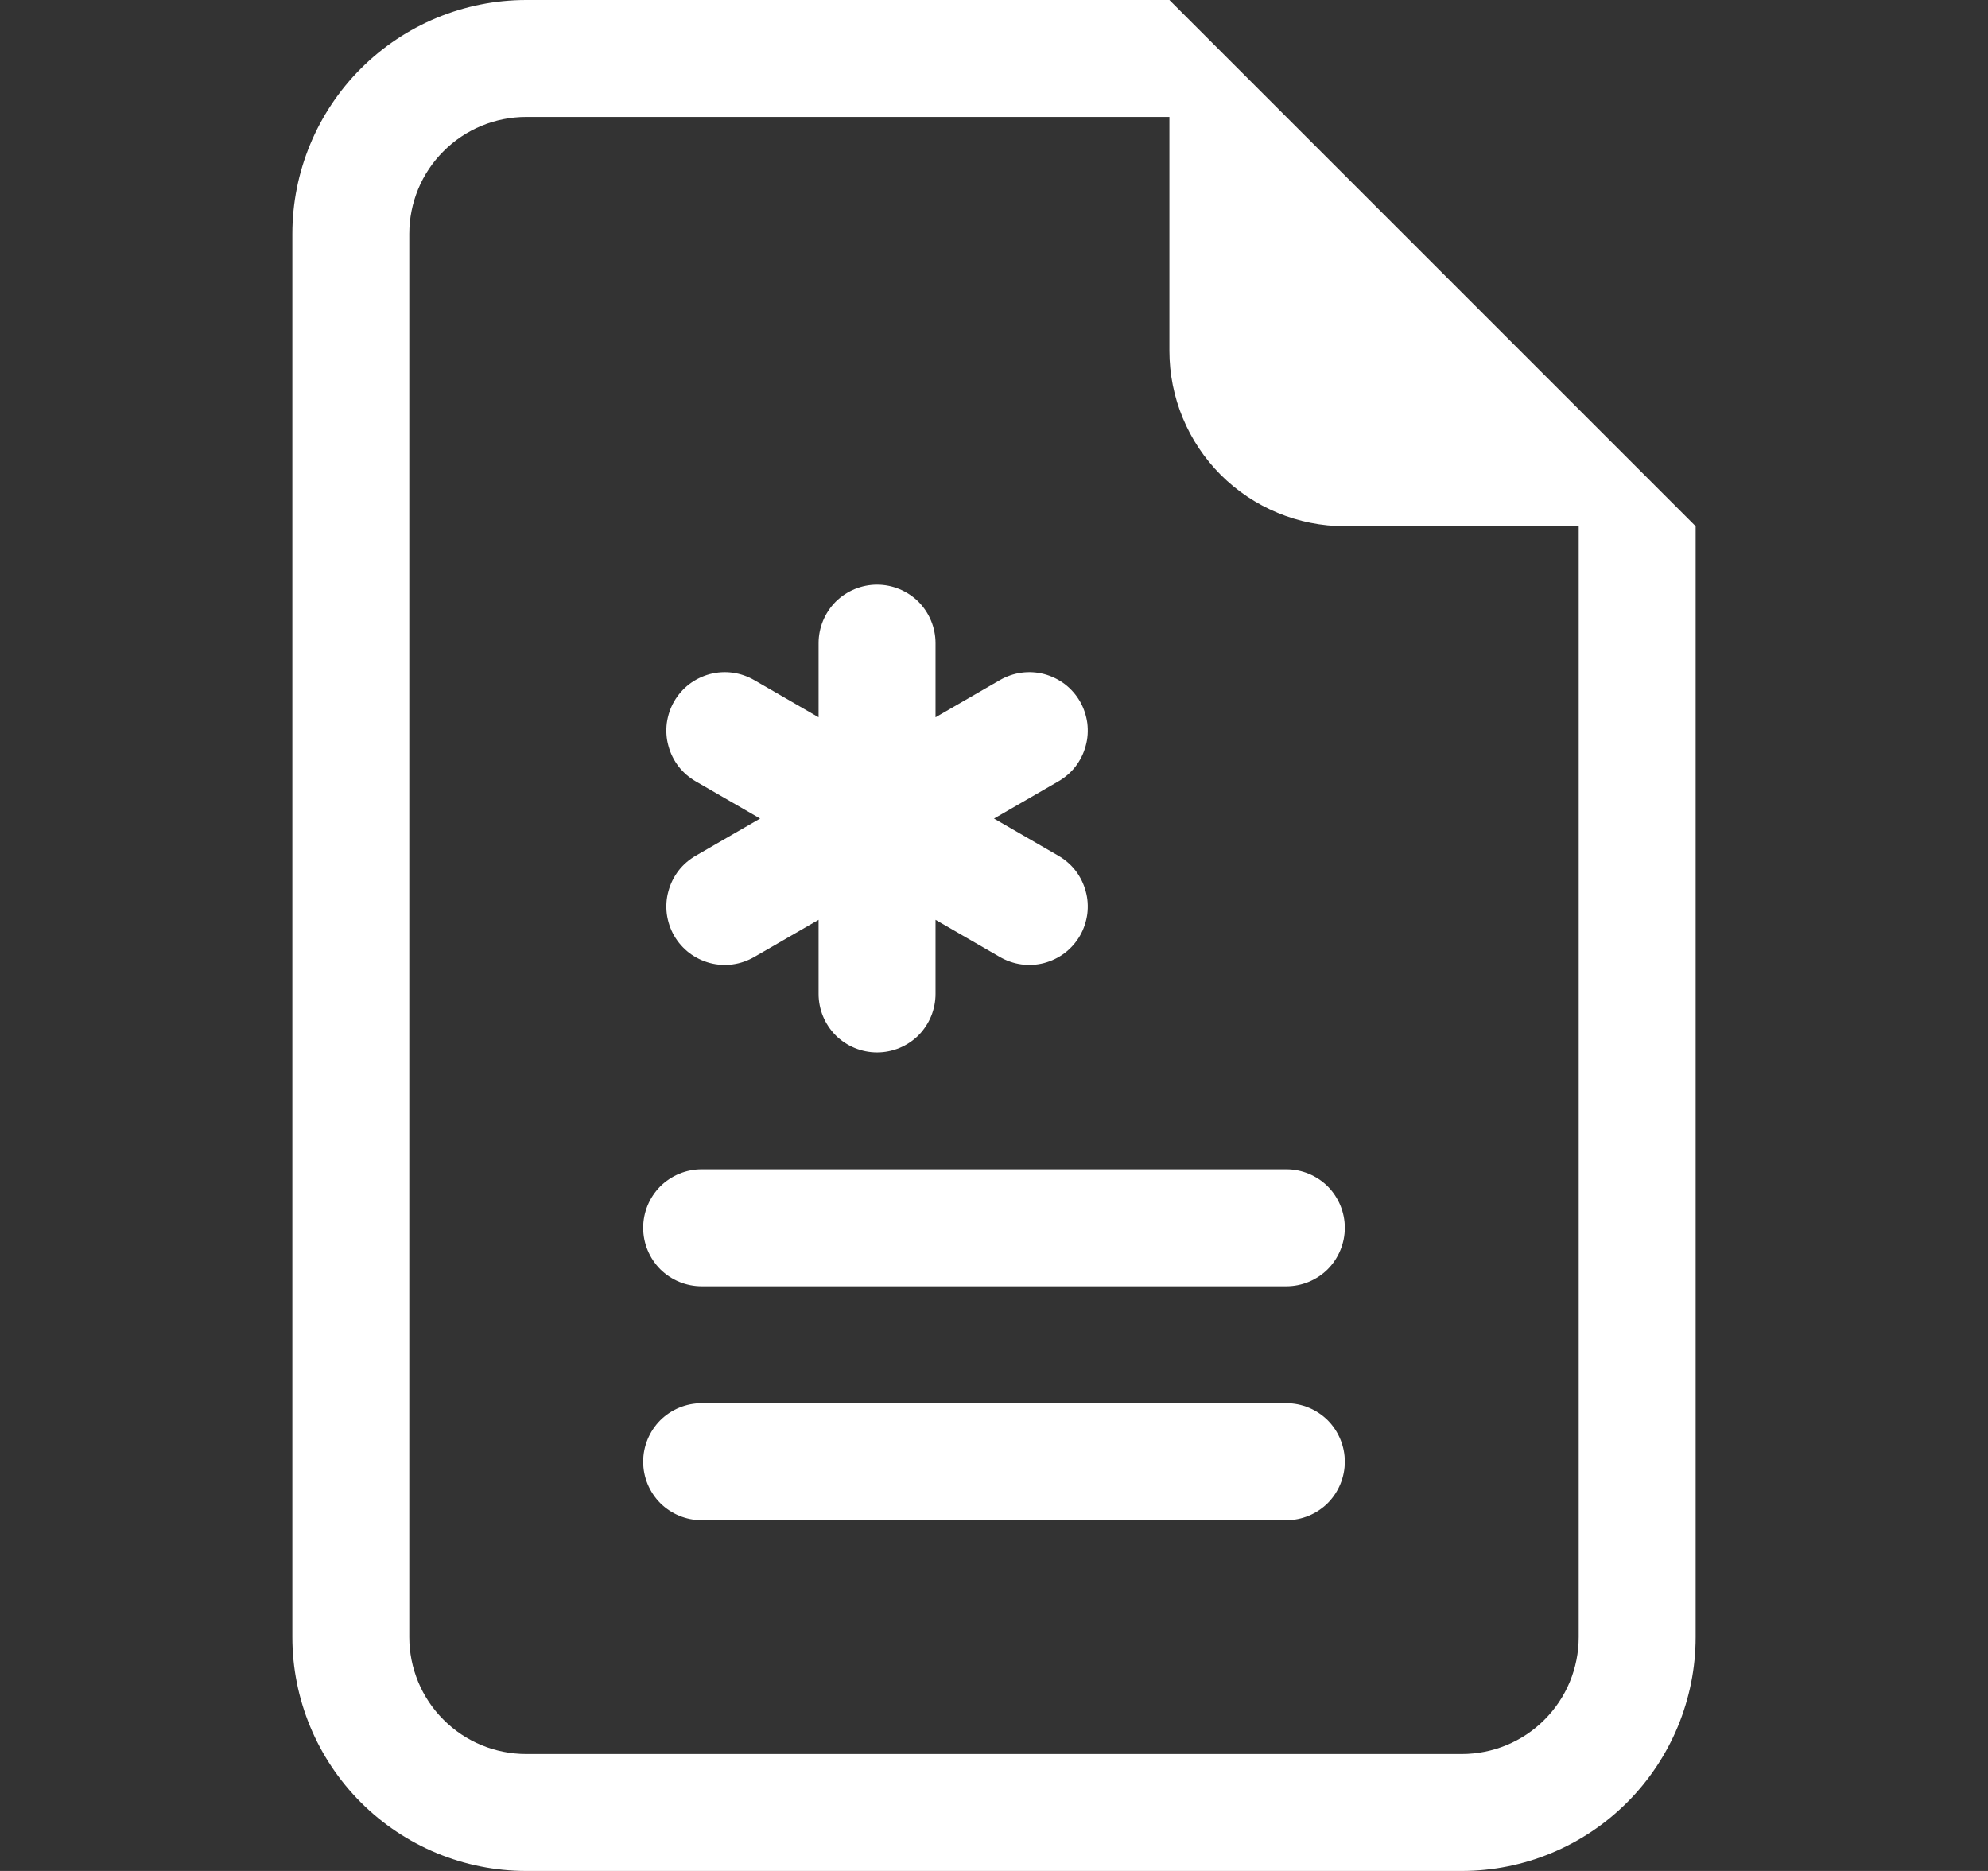
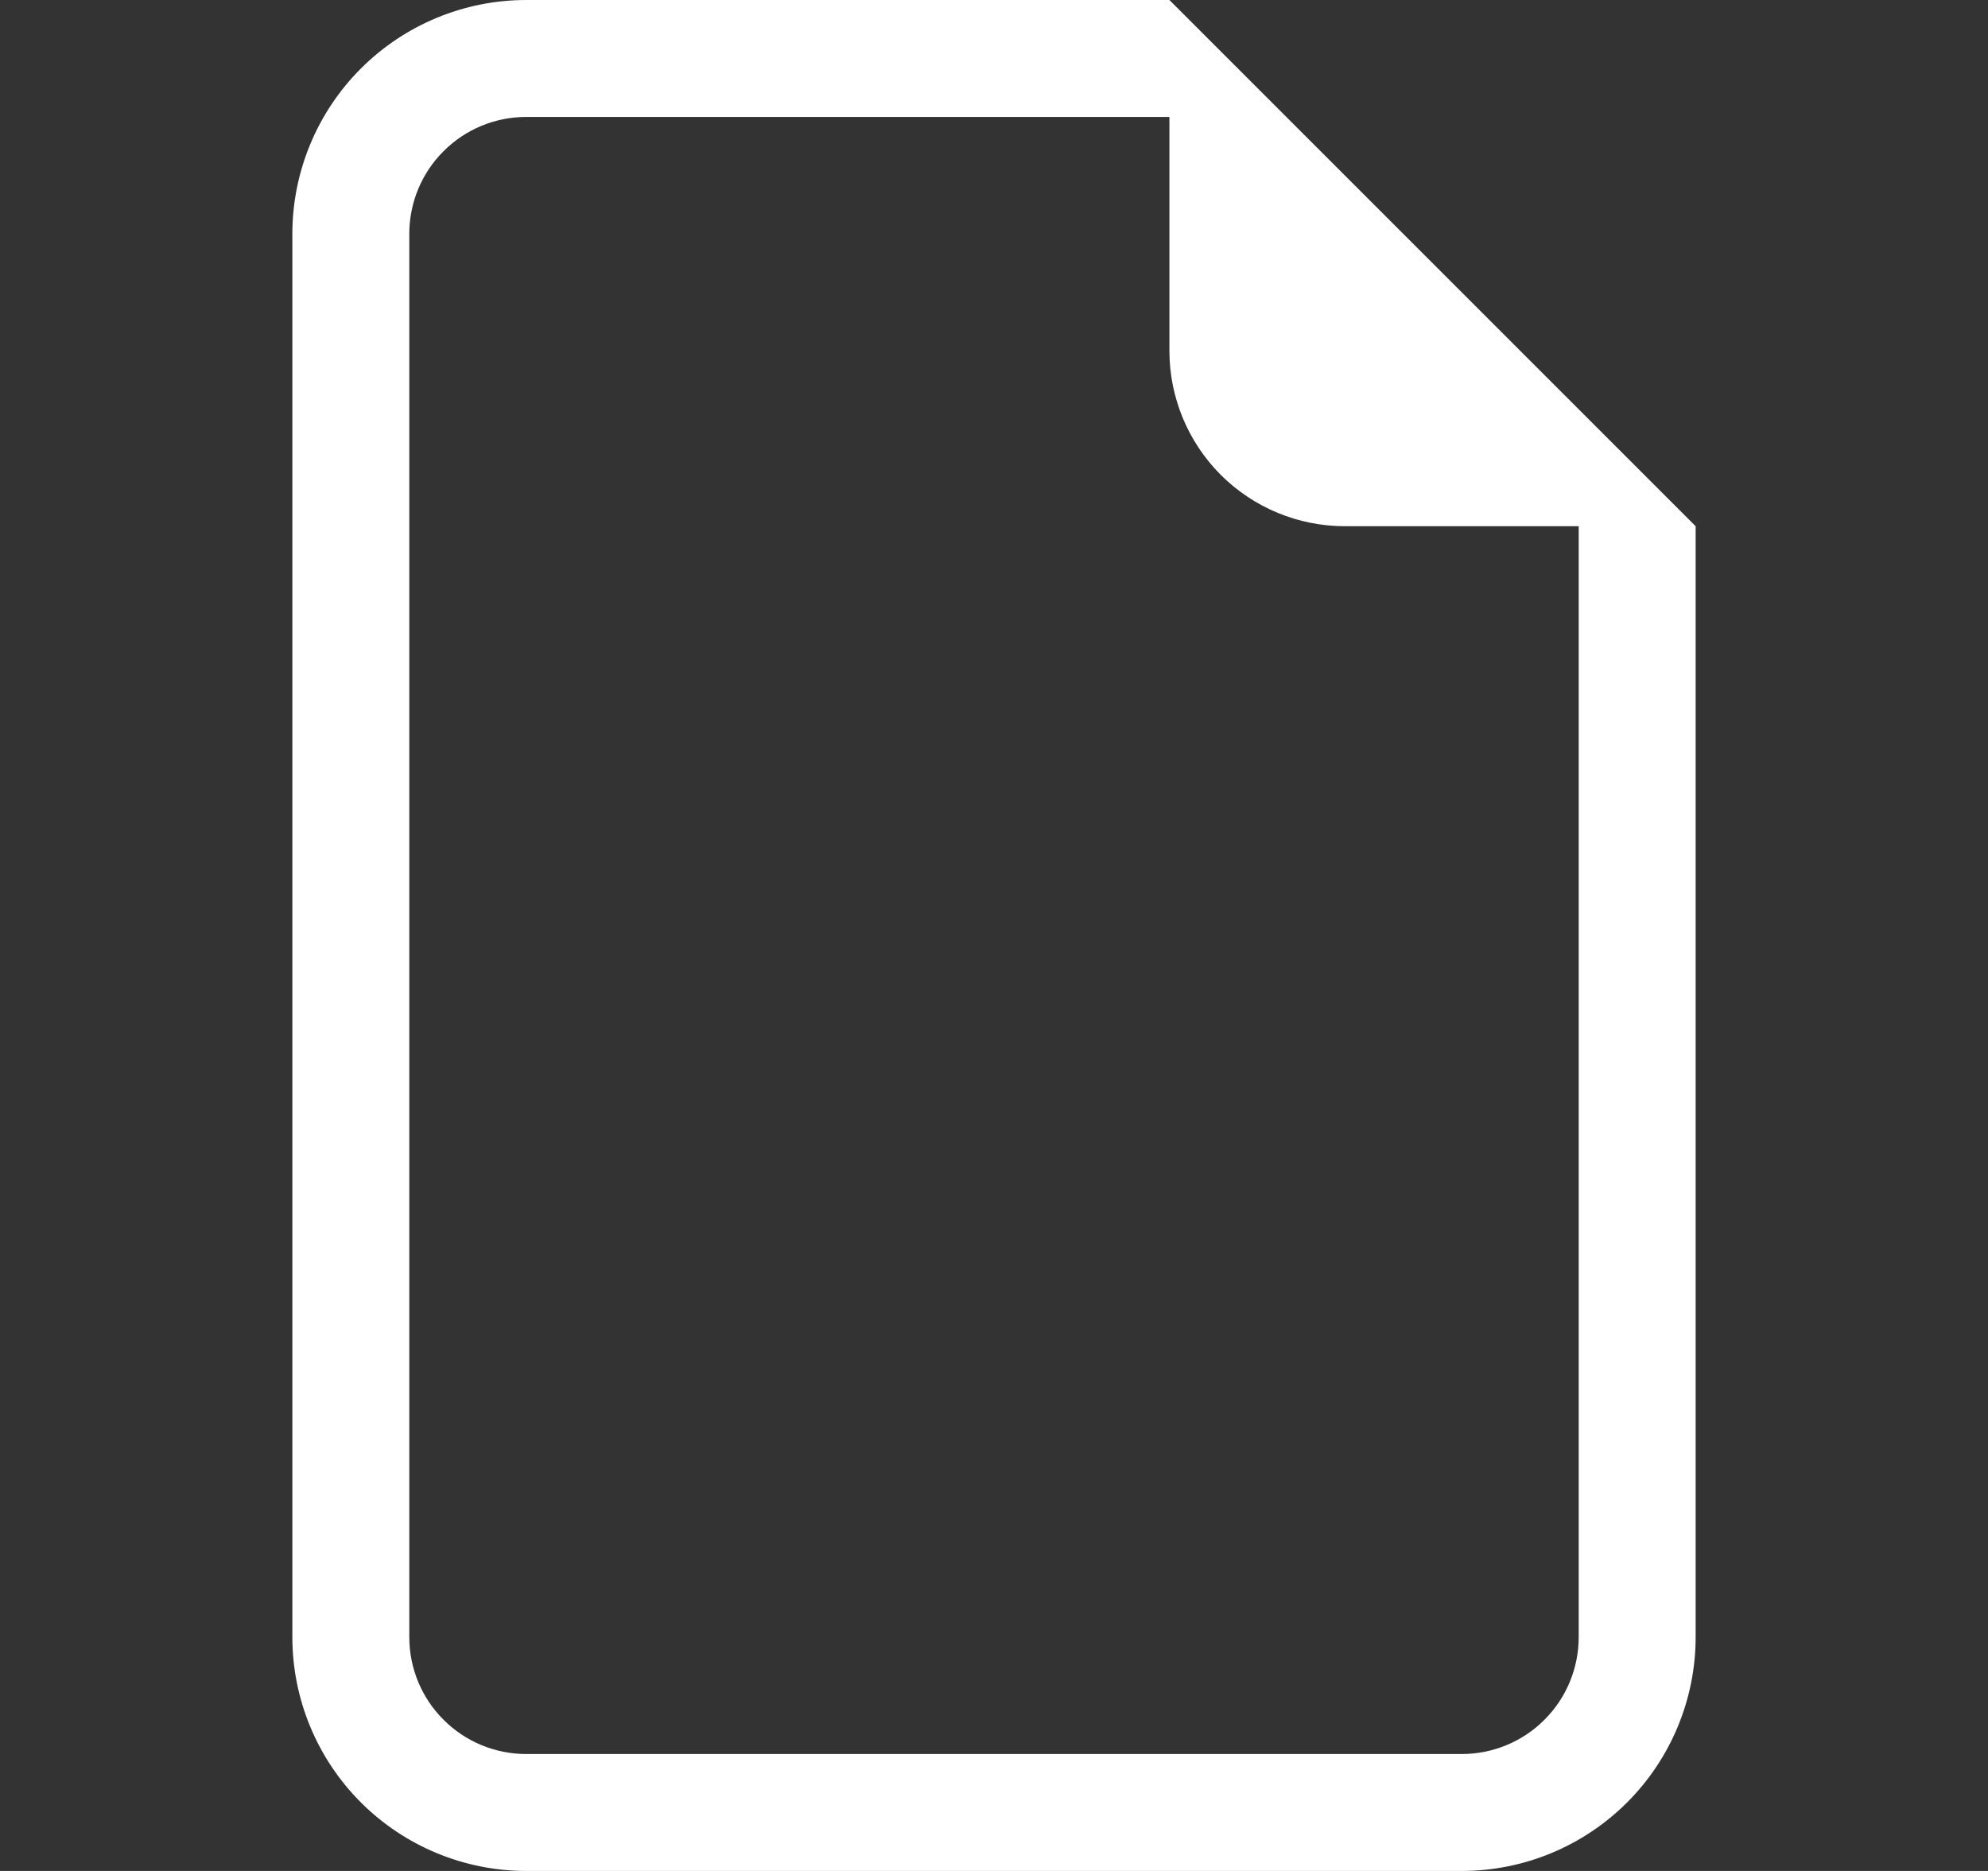
<svg xmlns="http://www.w3.org/2000/svg" width="17" height="16" viewBox="0 0 17 16" fill="none">
  <rect x="0" y="0" width="17" height="16" fill="#333333" stroke="none" />
-   <path d="M8 5.5C8 5.367 7.947 5.24 7.854 5.146C7.76 5.053 7.633 5 7.5 5C7.367 5 7.24 5.053 7.146 5.146C7.053 5.24 7 5.367 7 5.5V6.134L6.451 5.817C6.394 5.784 6.331 5.762 6.266 5.753C6.201 5.744 6.134 5.748 6.07 5.765C6.007 5.782 5.947 5.811 5.894 5.851C5.842 5.891 5.798 5.941 5.765 5.998C5.732 6.055 5.711 6.119 5.702 6.184C5.694 6.249 5.698 6.316 5.716 6.379C5.733 6.443 5.763 6.503 5.803 6.555C5.843 6.607 5.894 6.65 5.951 6.683L6.5 7L5.951 7.317C5.894 7.35 5.843 7.393 5.803 7.445C5.763 7.497 5.733 7.557 5.716 7.621C5.698 7.684 5.694 7.751 5.702 7.816C5.711 7.881 5.732 7.945 5.765 8.002C5.798 8.059 5.842 8.109 5.894 8.149C5.947 8.189 6.007 8.218 6.07 8.235C6.134 8.252 6.201 8.256 6.266 8.247C6.331 8.238 6.394 8.216 6.451 8.183L7 7.866V8.5C7 8.633 7.053 8.76 7.146 8.854C7.24 8.947 7.367 9 7.5 9C7.633 9 7.76 8.947 7.854 8.854C7.947 8.76 8 8.633 8 8.5V7.866L8.549 8.183C8.606 8.216 8.669 8.238 8.734 8.247C8.799 8.256 8.866 8.252 8.93 8.235C8.993 8.218 9.053 8.189 9.106 8.149C9.158 8.109 9.202 8.059 9.235 8.002C9.268 7.945 9.289 7.881 9.298 7.816C9.306 7.751 9.302 7.684 9.284 7.621C9.267 7.557 9.237 7.497 9.197 7.445C9.157 7.393 9.106 7.35 9.049 7.317L8.5 7L9.049 6.683C9.106 6.65 9.157 6.607 9.197 6.555C9.237 6.503 9.267 6.443 9.284 6.379C9.302 6.316 9.306 6.249 9.298 6.184C9.289 6.119 9.268 6.055 9.235 5.998C9.202 5.941 9.158 5.891 9.106 5.851C9.053 5.811 8.993 5.782 8.93 5.765C8.866 5.748 8.799 5.744 8.734 5.753C8.669 5.762 8.606 5.784 8.549 5.817L8 6.134V5.5ZM6 10C5.867 10 5.74 10.053 5.646 10.146C5.553 10.24 5.5 10.367 5.5 10.5C5.5 10.633 5.553 10.76 5.646 10.854C5.74 10.947 5.867 11 6 11H11C11.133 11 11.26 10.947 11.354 10.854C11.447 10.76 11.5 10.633 11.5 10.5C11.5 10.367 11.447 10.24 11.354 10.146C11.26 10.053 11.133 10 11 10H6ZM6 12C5.867 12 5.74 12.053 5.646 12.146C5.553 12.24 5.5 12.367 5.5 12.5C5.5 12.633 5.553 12.76 5.646 12.854C5.74 12.947 5.867 13 6 13H11C11.133 13 11.26 12.947 11.354 12.854C11.447 12.76 11.5 12.633 11.5 12.5C11.5 12.367 11.447 12.24 11.354 12.146C11.26 12.053 11.133 12 11 12H6Z" fill="white" />
  <path d="M14.5 14V4.5L10 0H4.5C3.97 0 3.461 0.211 3.086 0.586C2.711 0.961 2.5 1.47 2.5 2V14C2.5 14.53 2.711 15.039 3.086 15.414C3.461 15.789 3.97 16 4.5 16H12.5C13.03 16 13.539 15.789 13.914 15.414C14.289 15.039 14.5 14.53 14.5 14ZM10 3C10 3.398 10.158 3.779 10.439 4.061C10.721 4.342 11.102 4.5 11.5 4.5H13.5V14C13.5 14.265 13.395 14.52 13.207 14.707C13.02 14.895 12.765 15 12.5 15H4.5C4.235 15 3.98 14.895 3.793 14.707C3.605 14.52 3.5 14.265 3.5 14V2C3.5 1.735 3.605 1.48 3.793 1.293C3.98 1.105 4.235 1 4.5 1H10V3Z" fill="white" />
</svg>